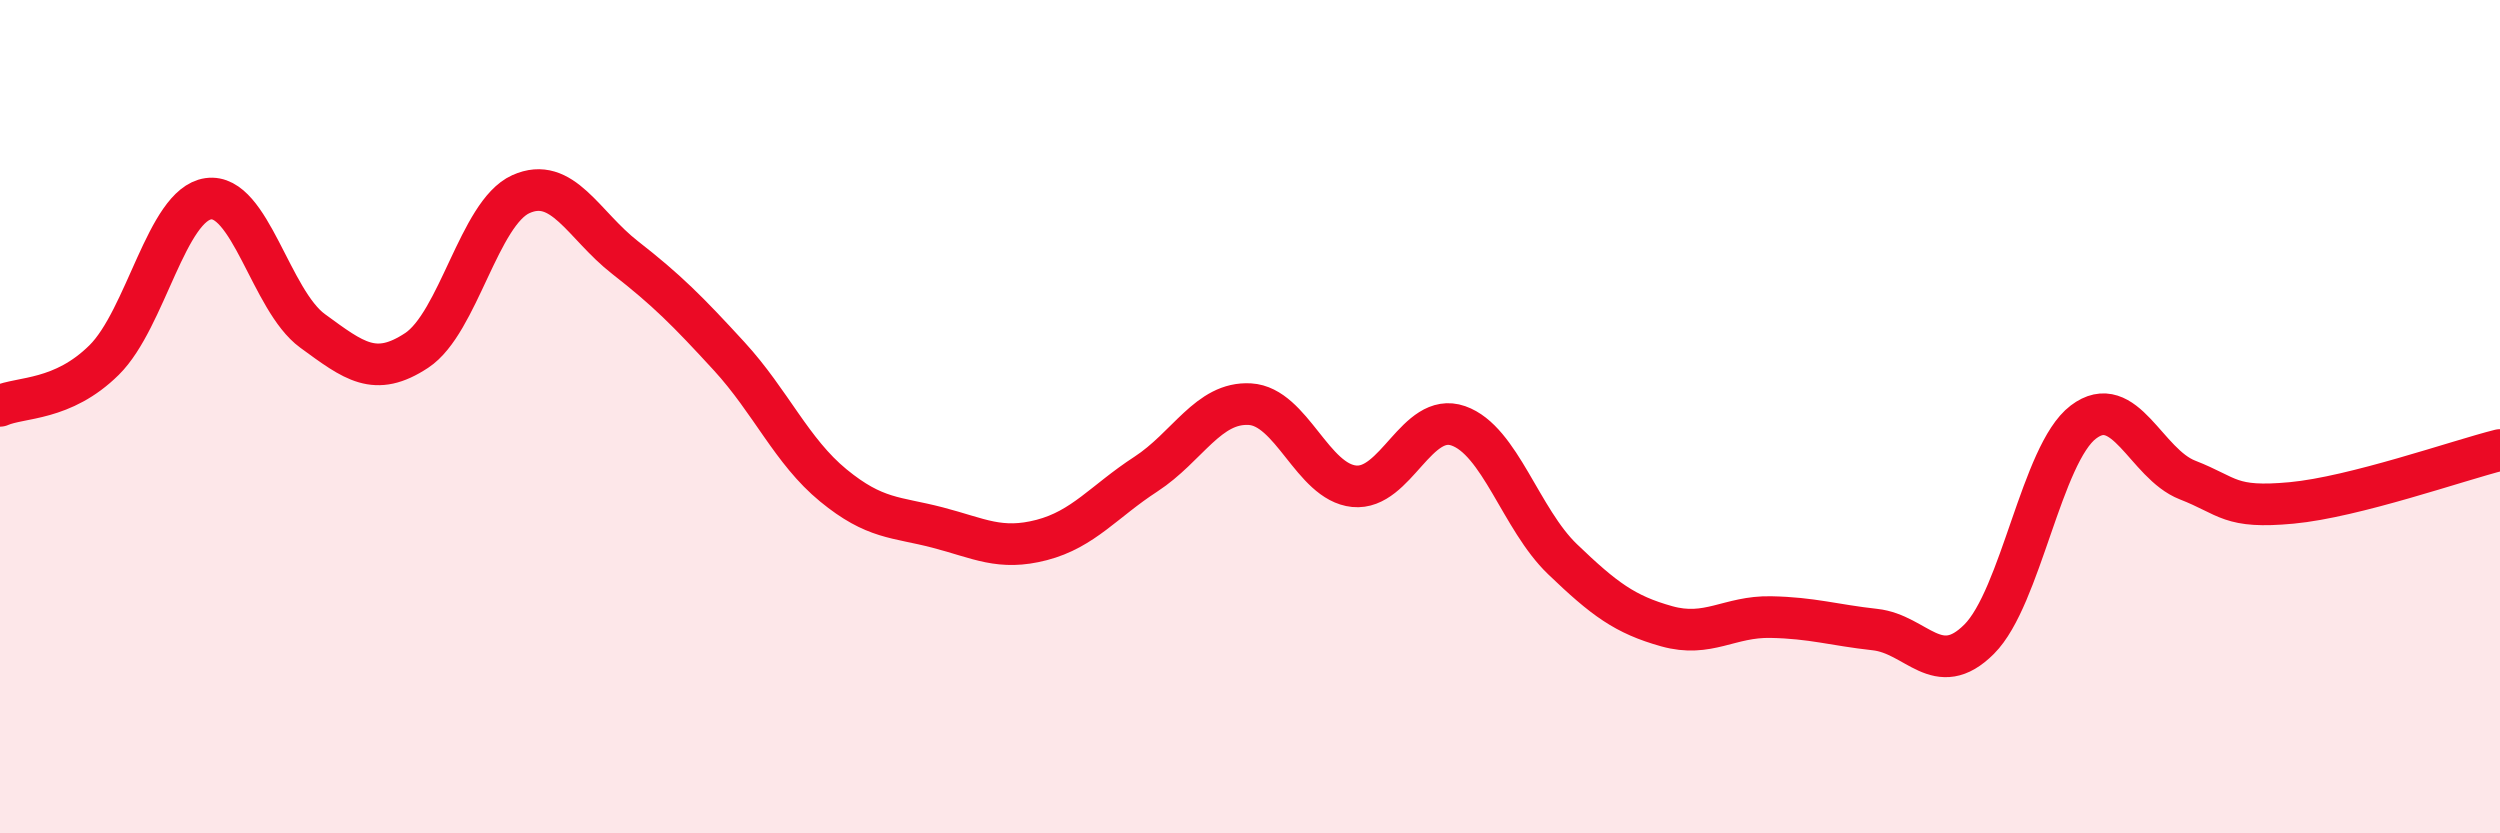
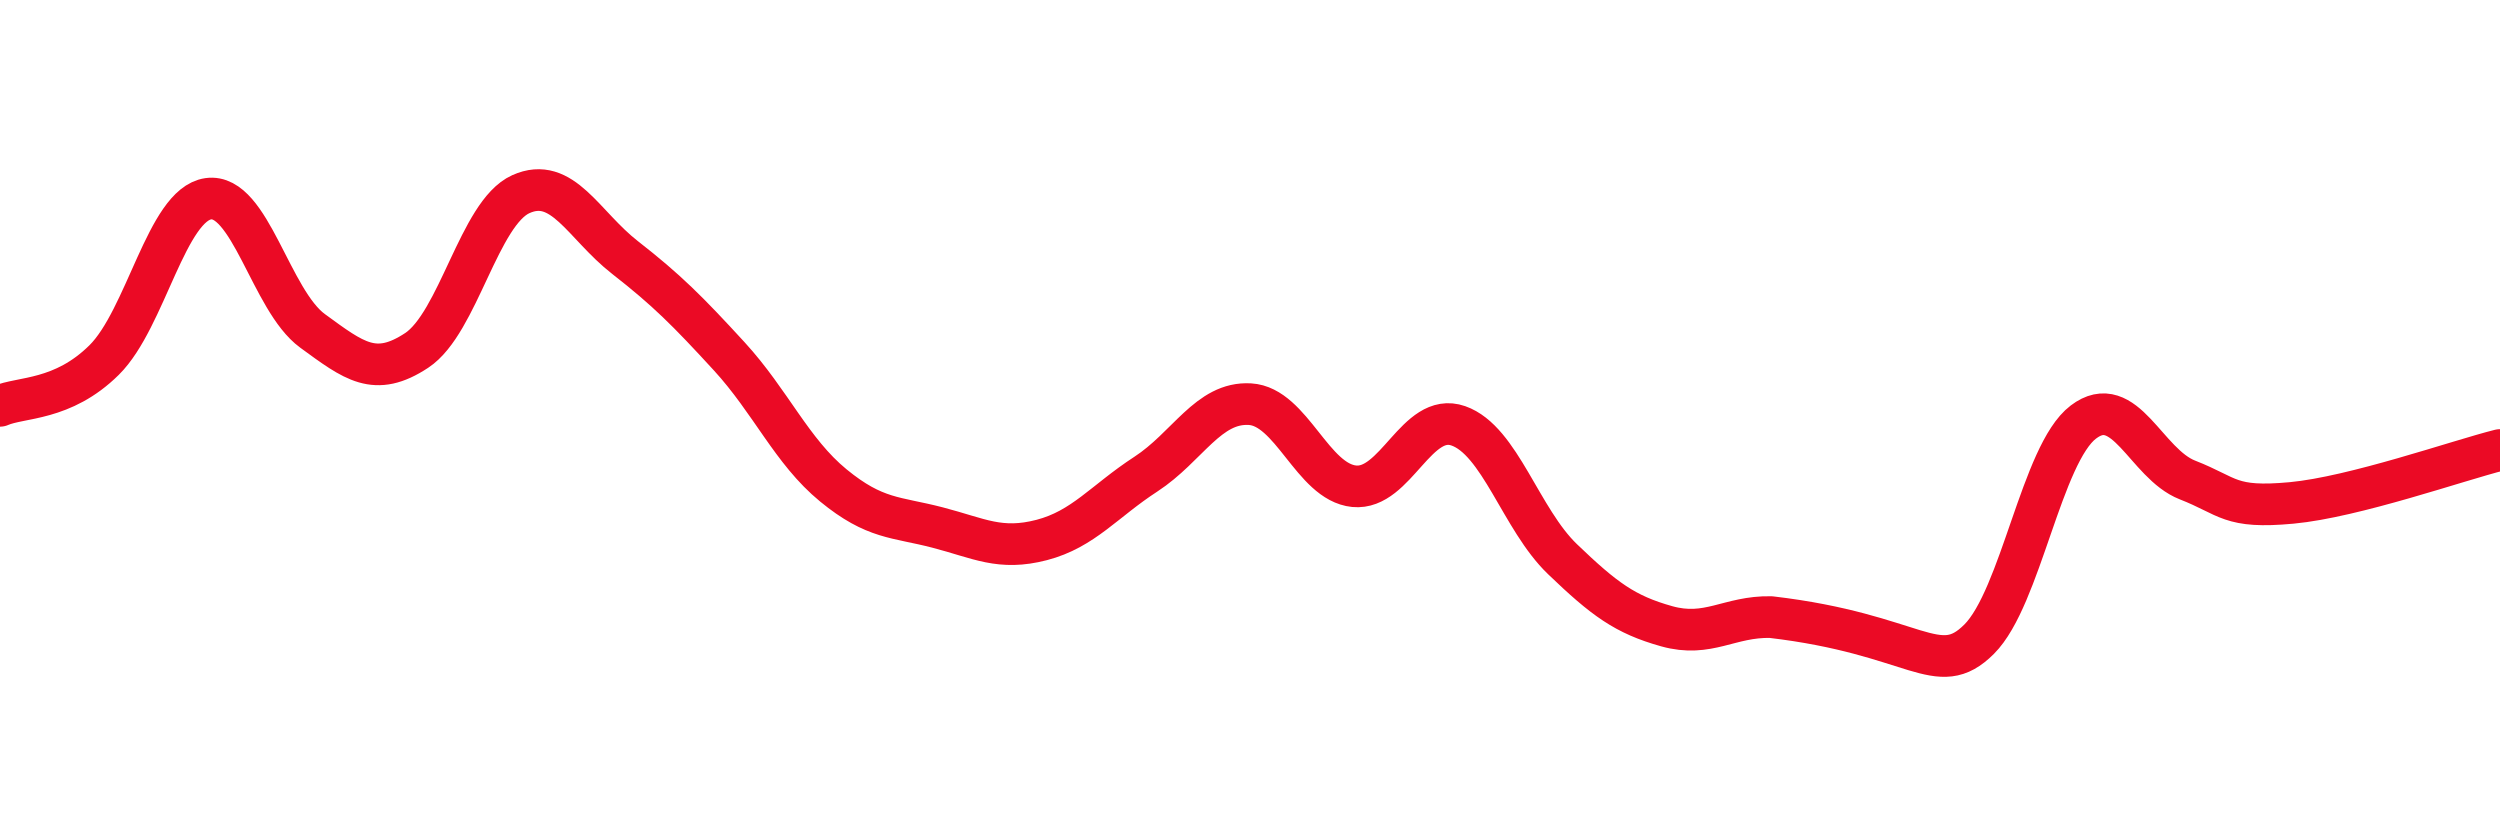
<svg xmlns="http://www.w3.org/2000/svg" width="60" height="20" viewBox="0 0 60 20">
-   <path d="M 0,9.74 C 0.5,9.52 1.5,9.63 2.5,8.64 C 3.5,7.65 4,4.91 5,4.77 C 6,4.63 6.5,7.21 7.5,7.94 C 8.5,8.67 9,9.07 10,8.41 C 11,7.75 11.5,5.11 12.5,4.66 C 13.5,4.21 14,5.4 15,6.18 C 16,6.96 16.5,7.46 17.5,8.55 C 18.5,9.64 19,10.83 20,11.65 C 21,12.47 21.5,12.4 22.5,12.66 C 23.5,12.92 24,13.22 25,12.96 C 26,12.7 26.5,12.03 27.5,11.38 C 28.5,10.73 29,9.64 30,9.7 C 31,9.76 31.5,11.57 32.5,11.67 C 33.5,11.77 34,9.87 35,10.22 C 36,10.57 36.5,12.46 37.5,13.42 C 38.5,14.38 39,14.75 40,15.03 C 41,15.31 41.5,14.79 42.5,14.81 C 43.5,14.83 44,15 45,15.11 C 46,15.22 46.5,16.34 47.5,15.34 C 48.5,14.34 49,10.89 50,10.13 C 51,9.37 51.5,11.13 52.5,11.52 C 53.5,11.91 53.5,12.21 55,12.07 C 56.5,11.93 59,11.05 60,10.8L60 20L0 20Z" fill="#EB0A25" opacity="0.1" stroke-linecap="round" stroke-linejoin="round" />
-   <path d="M 0,9.74 C 0.5,9.52 1.5,9.63 2.5,8.64 C 3.5,7.65 4,4.91 5,4.77 C 6,4.63 6.5,7.21 7.5,7.94 C 8.5,8.67 9,9.07 10,8.41 C 11,7.75 11.5,5.11 12.5,4.66 C 13.5,4.21 14,5.4 15,6.18 C 16,6.96 16.5,7.46 17.5,8.55 C 18.5,9.64 19,10.83 20,11.65 C 21,12.47 21.5,12.4 22.5,12.66 C 23.5,12.92 24,13.22 25,12.96 C 26,12.7 26.5,12.03 27.5,11.38 C 28.5,10.73 29,9.64 30,9.7 C 31,9.76 31.5,11.57 32.5,11.67 C 33.5,11.77 34,9.87 35,10.22 C 36,10.57 36.5,12.46 37.5,13.42 C 38.5,14.38 39,14.75 40,15.03 C 41,15.31 41.5,14.79 42.5,14.81 C 43.5,14.83 44,15 45,15.11 C 46,15.22 46.5,16.34 47.5,15.34 C 48.5,14.34 49,10.89 50,10.13 C 51,9.37 51.5,11.13 52.5,11.52 C 53.5,11.91 53.5,12.21 55,12.07 C 56.5,11.93 59,11.05 60,10.8" stroke="#EB0A25" stroke-width="1" fill="none" stroke-linecap="round" stroke-linejoin="round" />
+   <path d="M 0,9.74 C 0.5,9.52 1.5,9.63 2.5,8.64 C 3.5,7.65 4,4.91 5,4.77 C 6,4.63 6.5,7.21 7.5,7.94 C 8.5,8.67 9,9.07 10,8.41 C 11,7.75 11.5,5.11 12.5,4.66 C 13.5,4.21 14,5.4 15,6.18 C 16,6.96 16.5,7.46 17.5,8.55 C 18.5,9.64 19,10.83 20,11.65 C 21,12.47 21.5,12.4 22.5,12.66 C 23.5,12.92 24,13.22 25,12.96 C 26,12.7 26.5,12.03 27.5,11.38 C 28.5,10.73 29,9.64 30,9.7 C 31,9.76 31.5,11.57 32.5,11.67 C 33.5,11.77 34,9.87 35,10.22 C 36,10.57 36.5,12.46 37.5,13.42 C 38.5,14.38 39,14.75 40,15.03 C 41,15.31 41.5,14.79 42.5,14.81 C 46,15.22 46.5,16.34 47.5,15.34 C 48.5,14.34 49,10.89 50,10.13 C 51,9.37 51.5,11.13 52.5,11.52 C 53.5,11.91 53.5,12.21 55,12.07 C 56.5,11.93 59,11.05 60,10.8" stroke="#EB0A25" stroke-width="1" fill="none" stroke-linecap="round" stroke-linejoin="round" />
</svg>